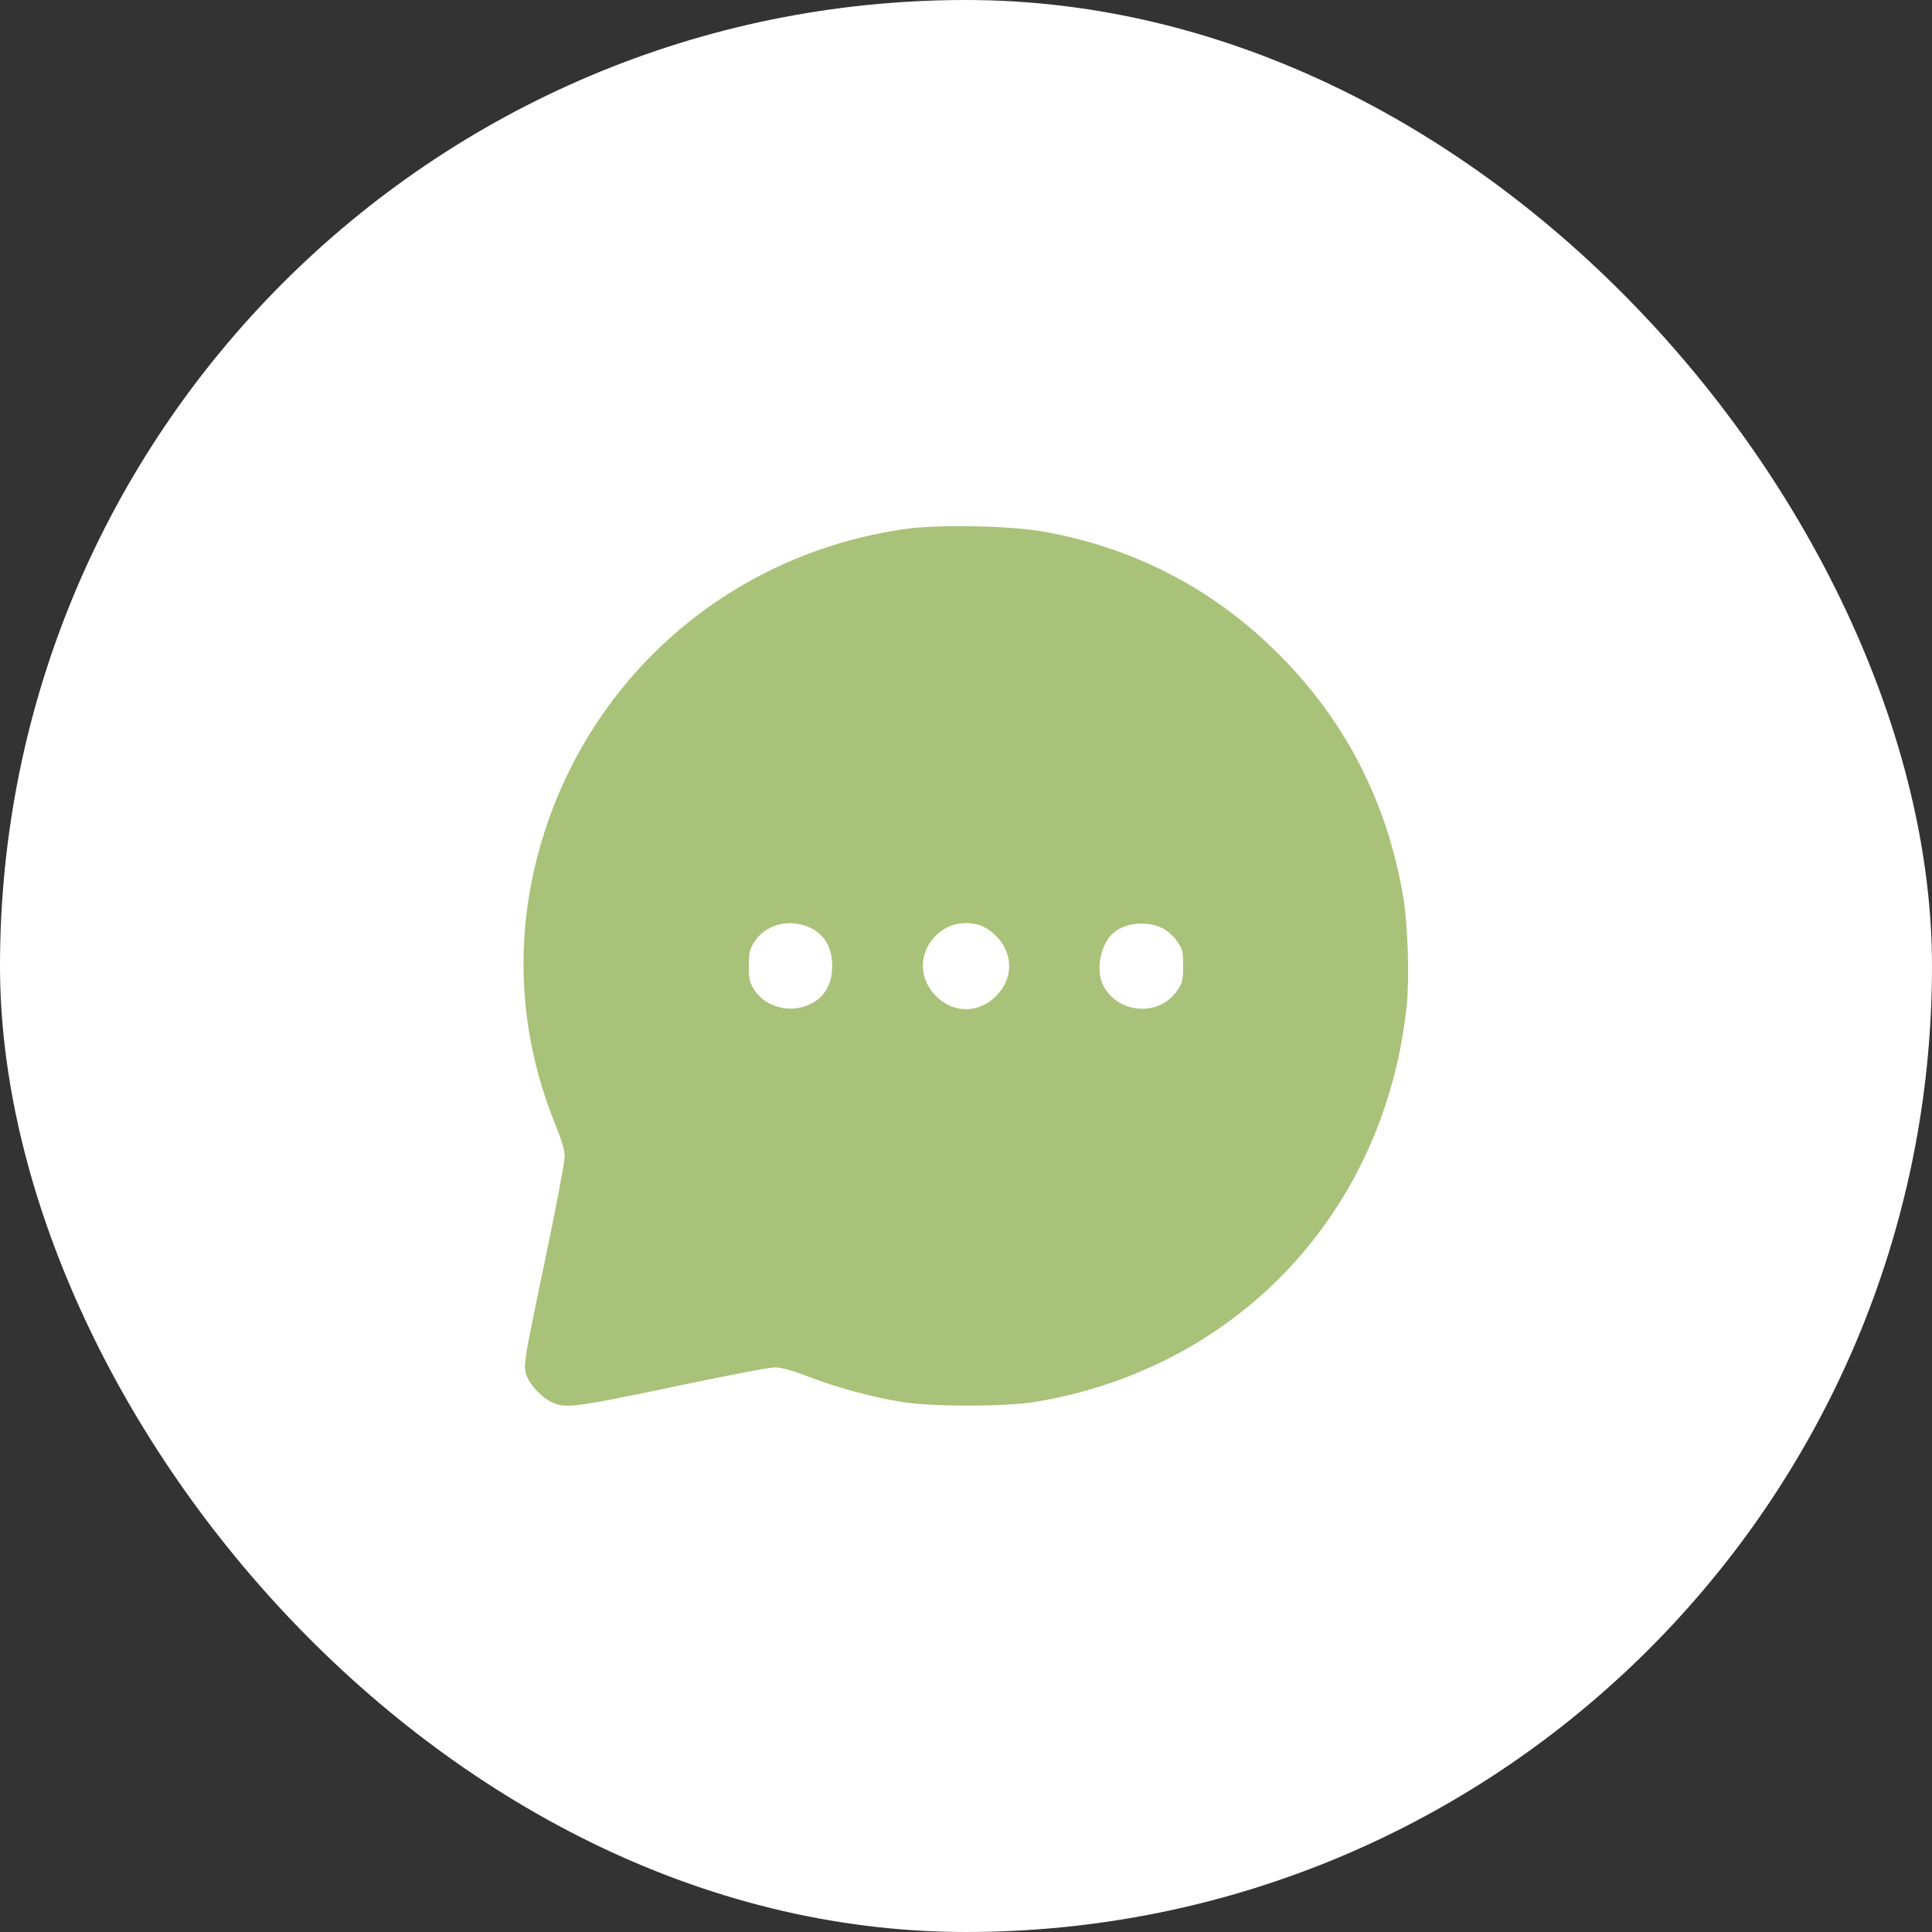
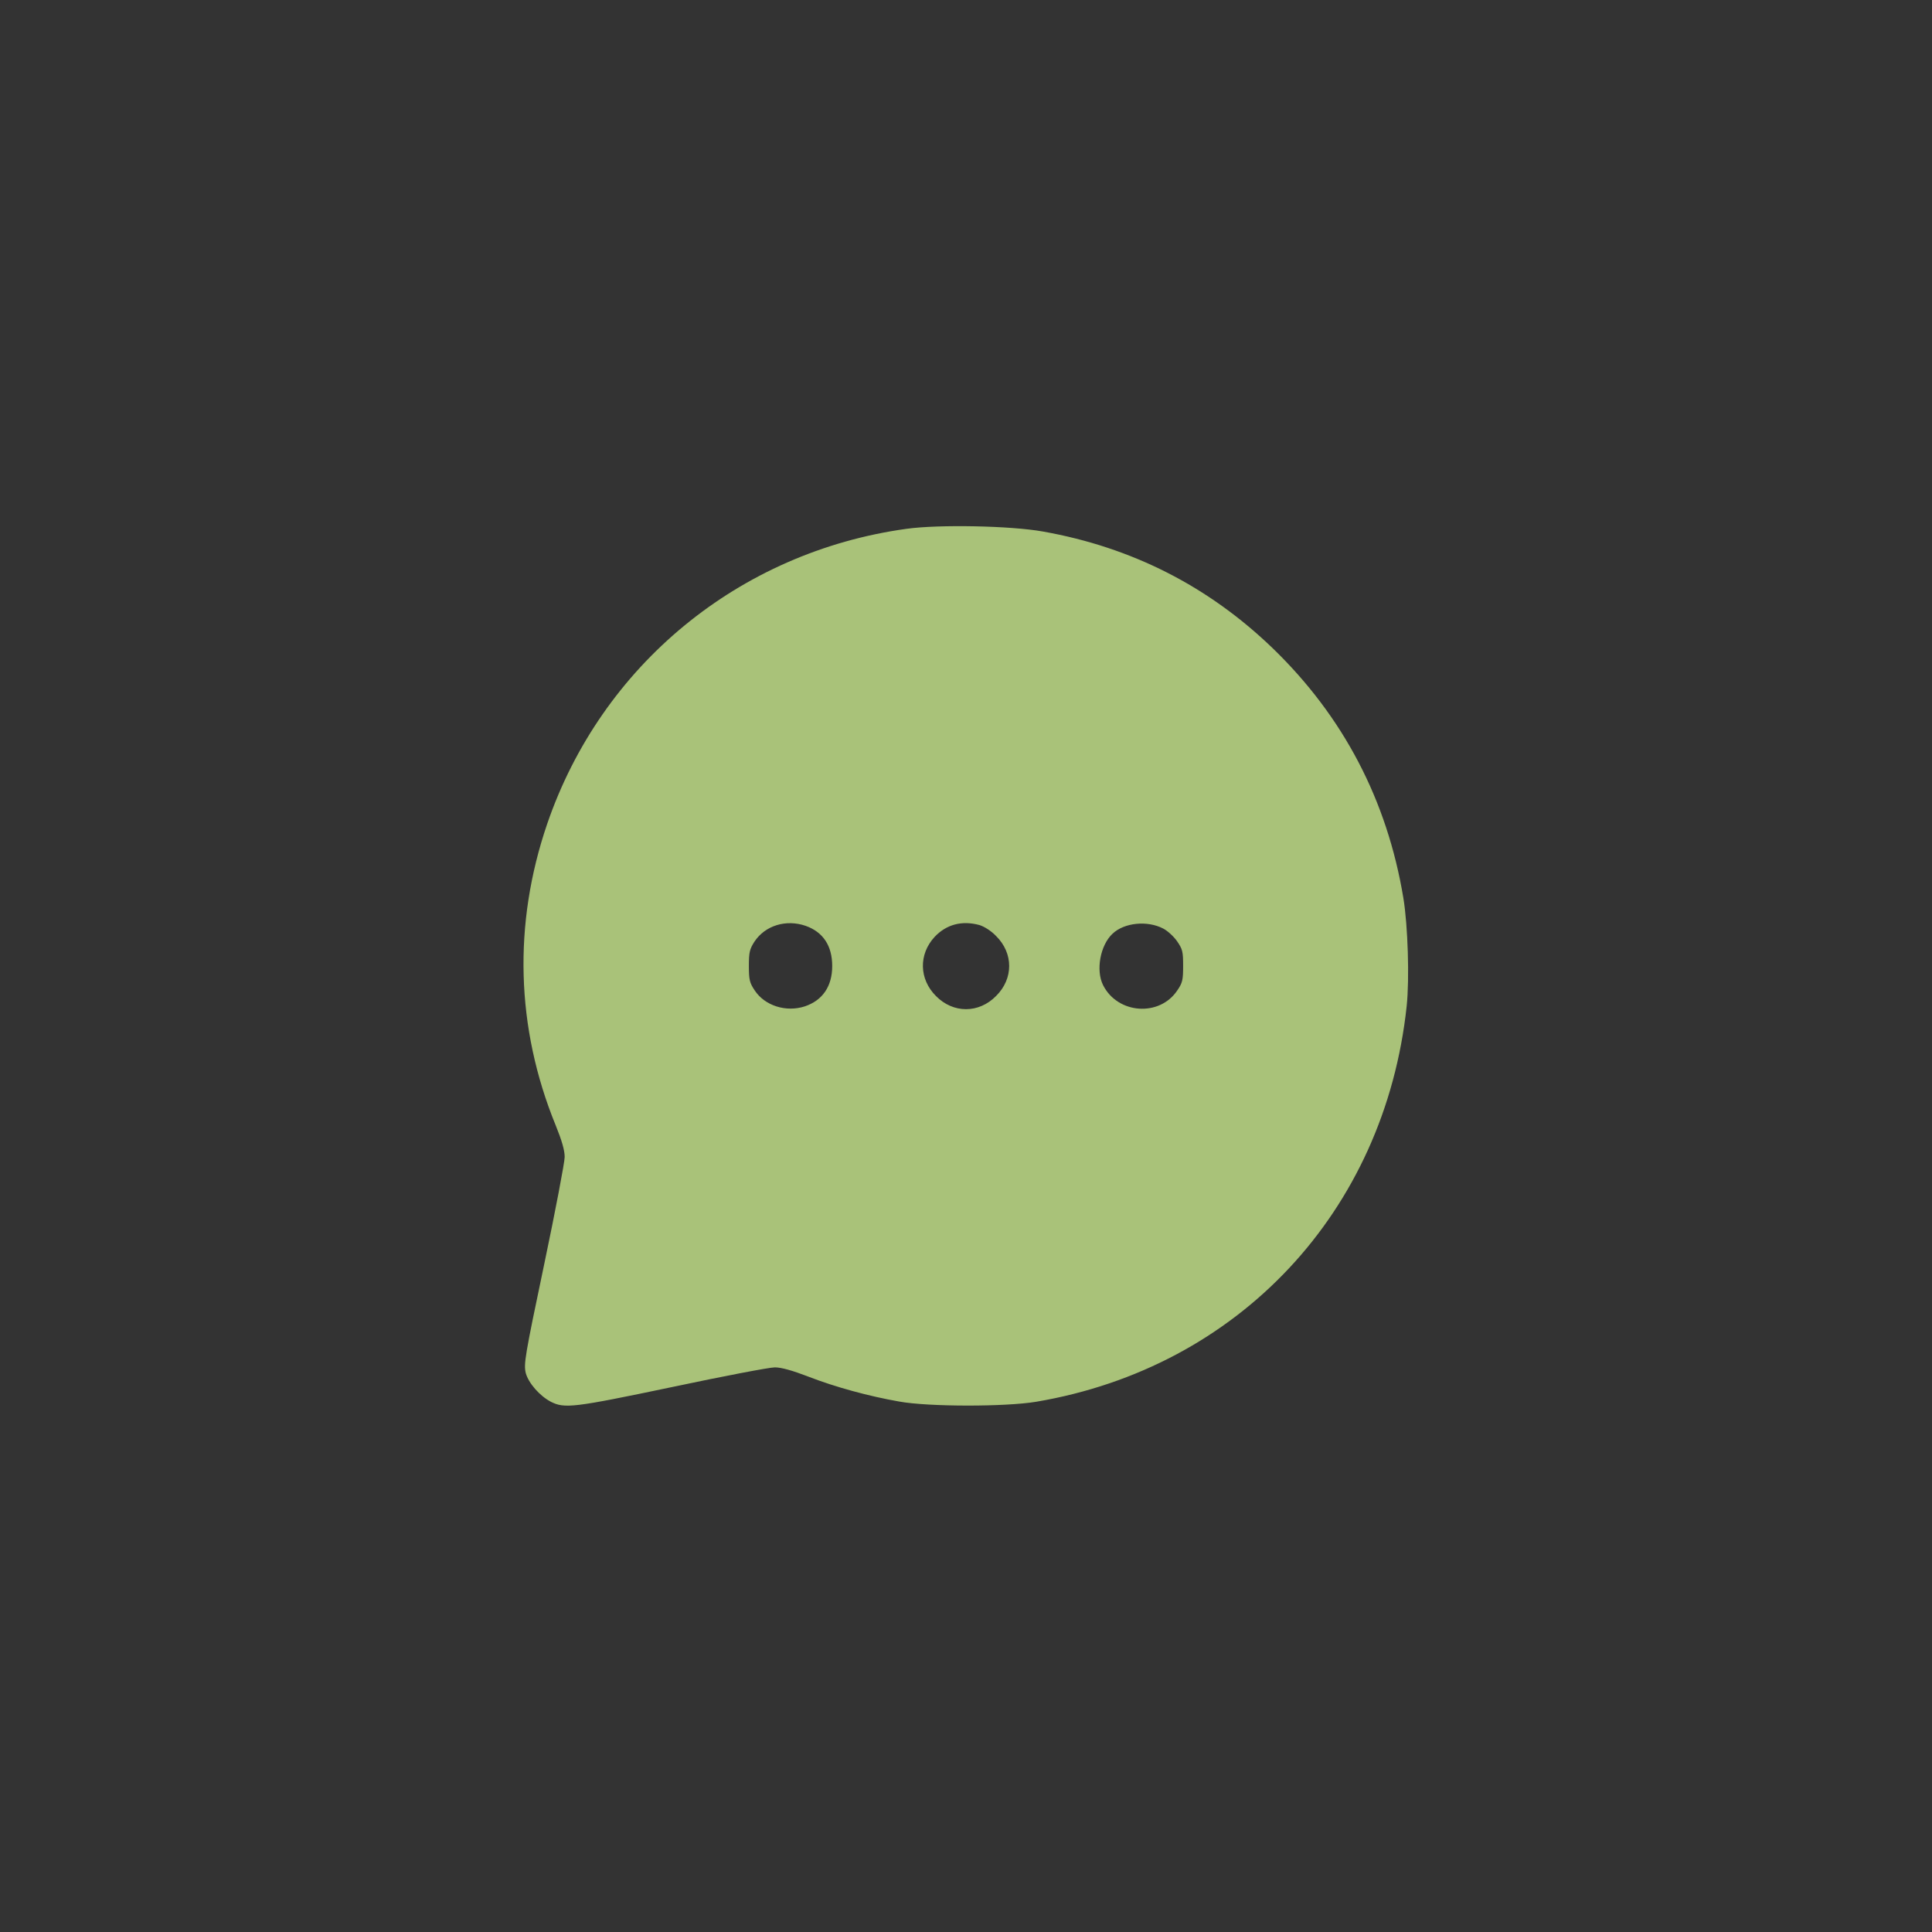
<svg xmlns="http://www.w3.org/2000/svg" width="44" height="44" viewBox="0 0 44 44" fill="none">
  <rect x="0" y="0" width="44" height="44" fill="#333333" stroke="none" />
-   <rect width="44" height="44" rx="22" fill="white" />
  <path d="M20.641 12.044C16.83 12.573 13.698 15.152 12.461 18.766C11.683 21.044 11.748 23.406 12.653 25.623C12.794 25.97 12.86 26.195 12.86 26.35C12.86 26.467 12.649 27.578 12.391 28.806C11.95 30.902 11.927 31.061 11.973 31.267C12.034 31.497 12.288 31.788 12.545 31.924C12.86 32.083 13.061 32.059 15.297 31.591C16.469 31.342 17.523 31.141 17.645 31.141C17.795 31.141 18.044 31.211 18.41 31.352C19.028 31.591 19.783 31.797 20.477 31.919C21.147 32.041 22.9 32.041 23.599 31.924C28.206 31.145 31.535 27.597 32.036 22.914C32.102 22.291 32.064 21.081 31.961 20.453C31.591 18.222 30.592 16.319 28.989 14.767C27.527 13.356 25.783 12.466 23.753 12.105C23.017 11.973 21.377 11.941 20.641 12.044ZM18.349 21.086C18.747 21.227 18.953 21.541 18.953 22C18.953 22.464 18.733 22.783 18.33 22.919C17.903 23.059 17.416 22.905 17.186 22.553C17.073 22.384 17.055 22.314 17.055 22C17.055 21.686 17.073 21.616 17.181 21.447C17.425 21.077 17.903 20.931 18.349 21.086ZM22.305 21.067C22.413 21.1 22.572 21.198 22.684 21.316C23.083 21.709 23.083 22.291 22.684 22.684C22.291 23.083 21.709 23.083 21.316 22.684C20.931 22.3 20.917 21.733 21.288 21.334C21.555 21.053 21.906 20.959 22.305 21.067ZM26.491 21.147C26.584 21.194 26.73 21.325 26.805 21.433C26.931 21.616 26.945 21.667 26.945 21.995C26.945 22.314 26.931 22.384 26.814 22.553C26.411 23.163 25.455 23.097 25.122 22.436C24.953 22.099 25.056 21.527 25.338 21.264C25.605 21.011 26.13 20.959 26.491 21.147Z" fill="#A9C279" />
</svg>